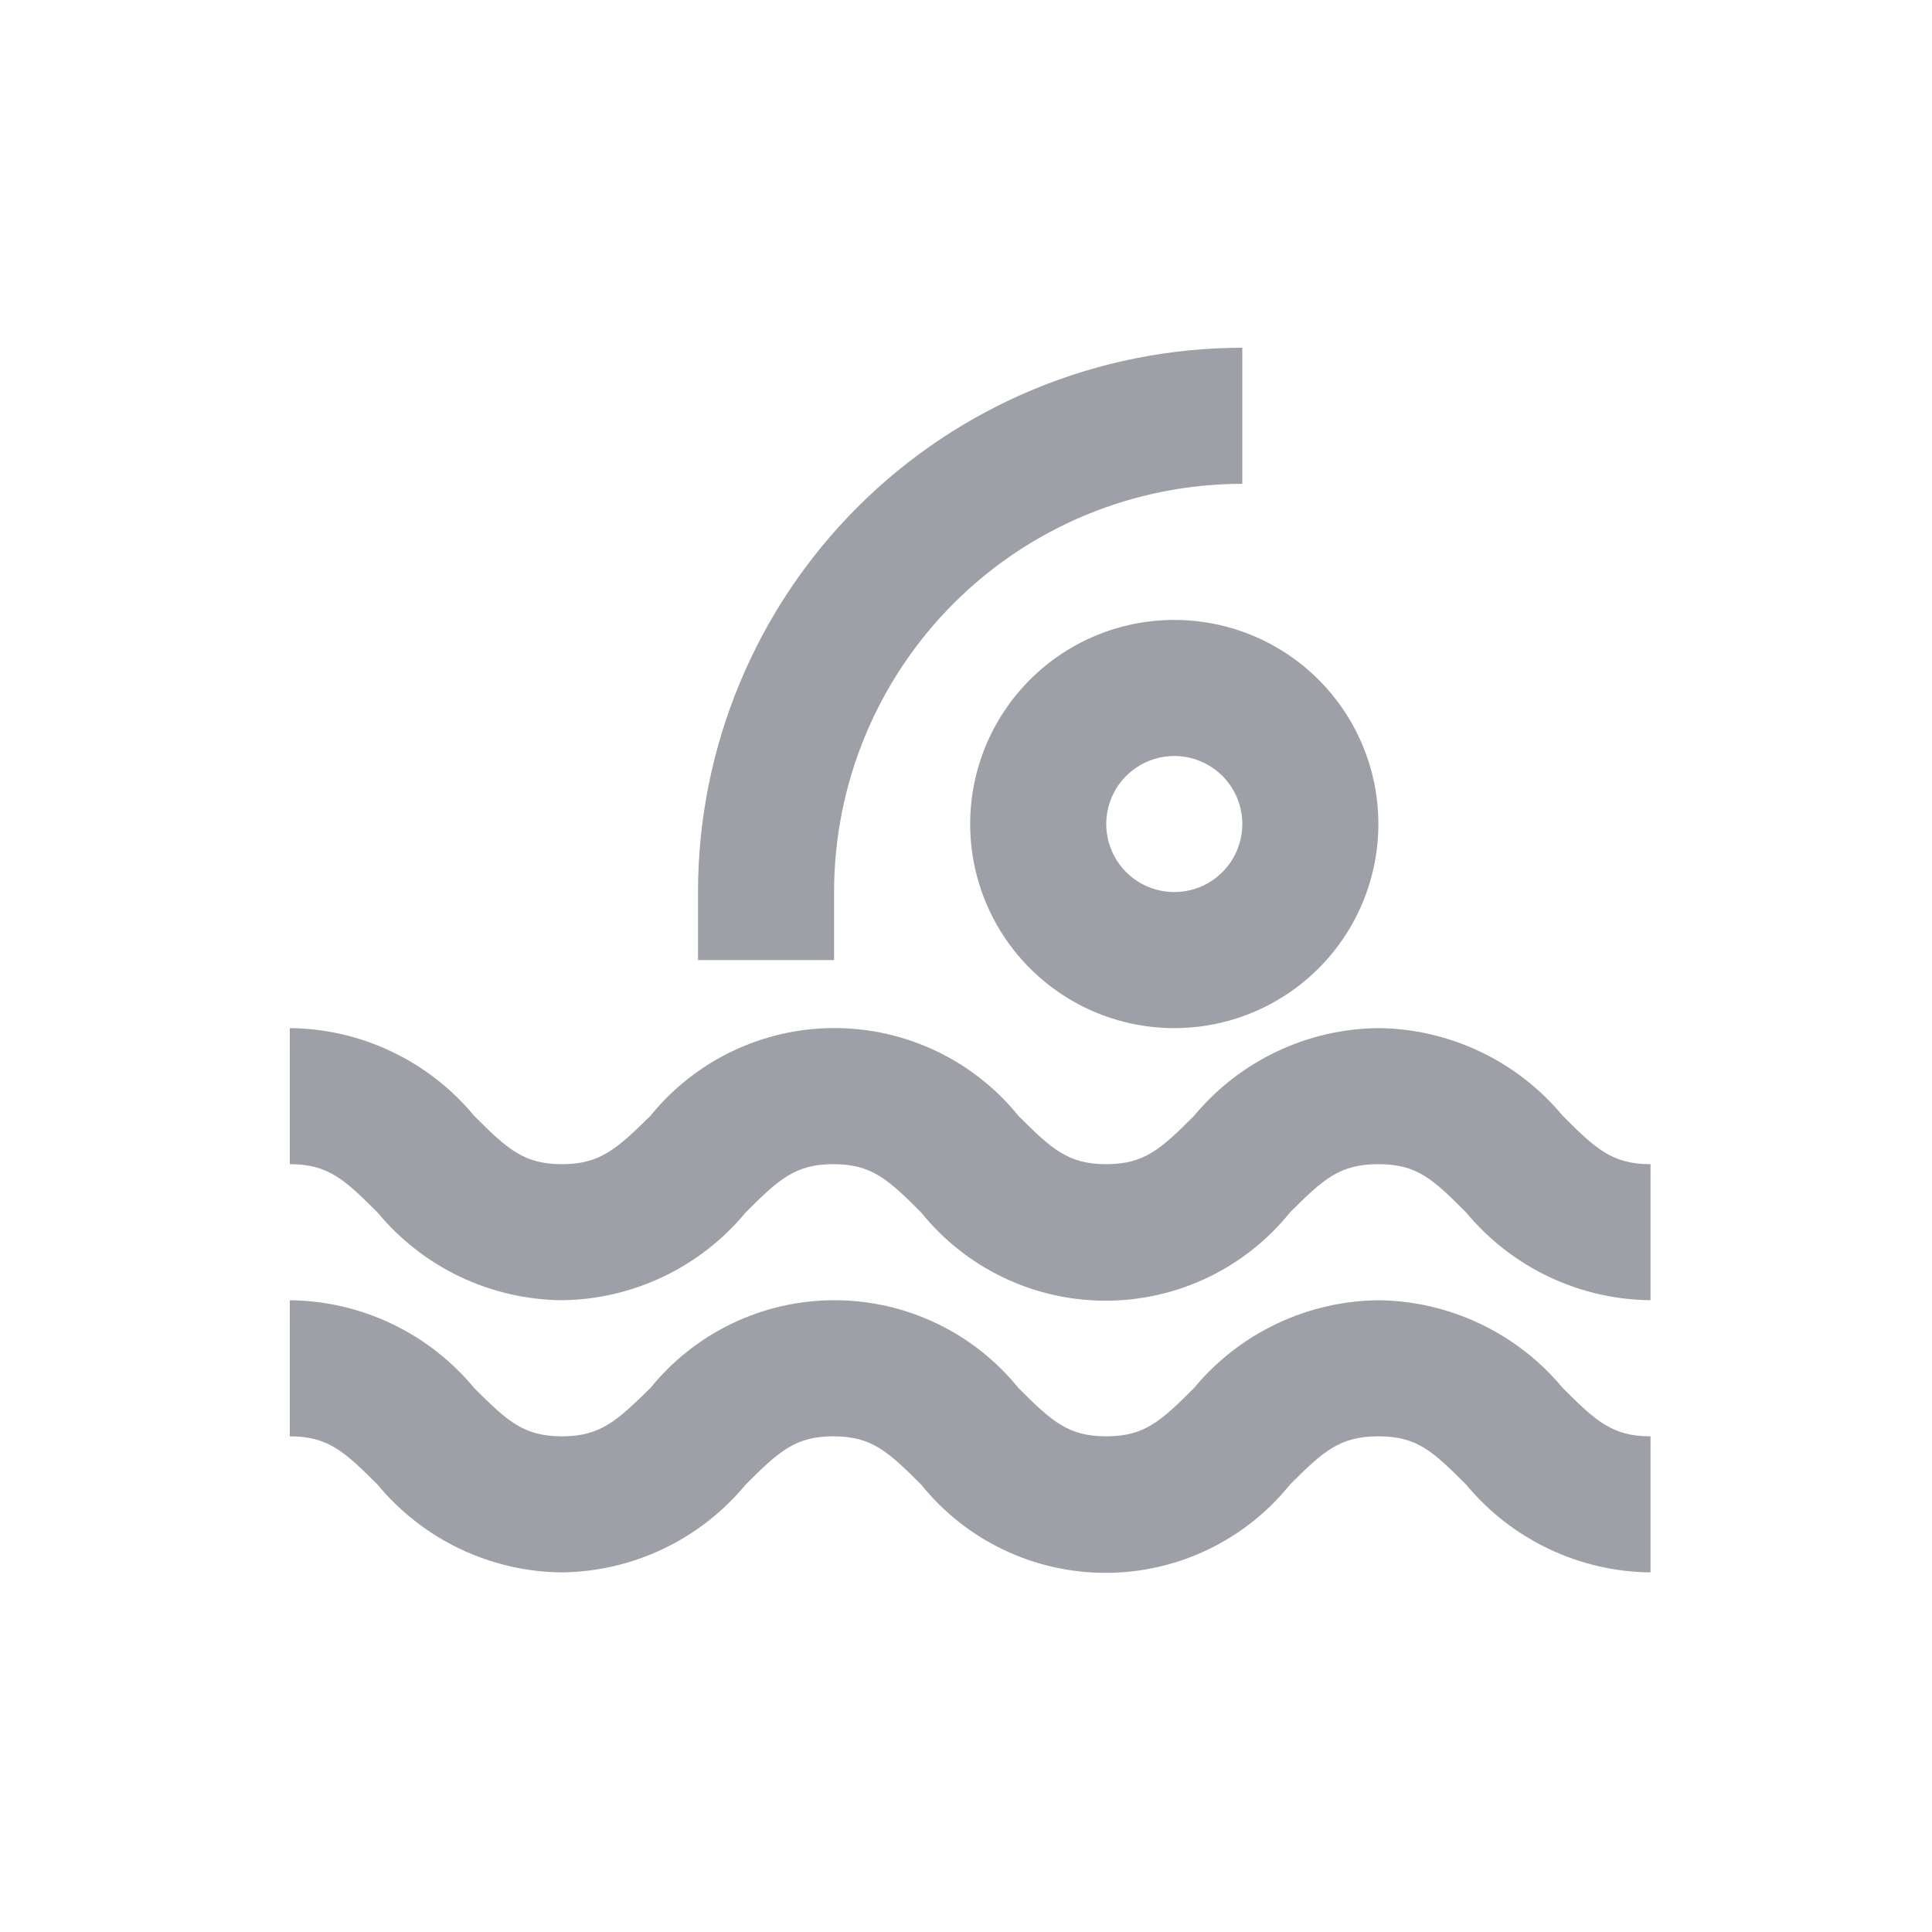
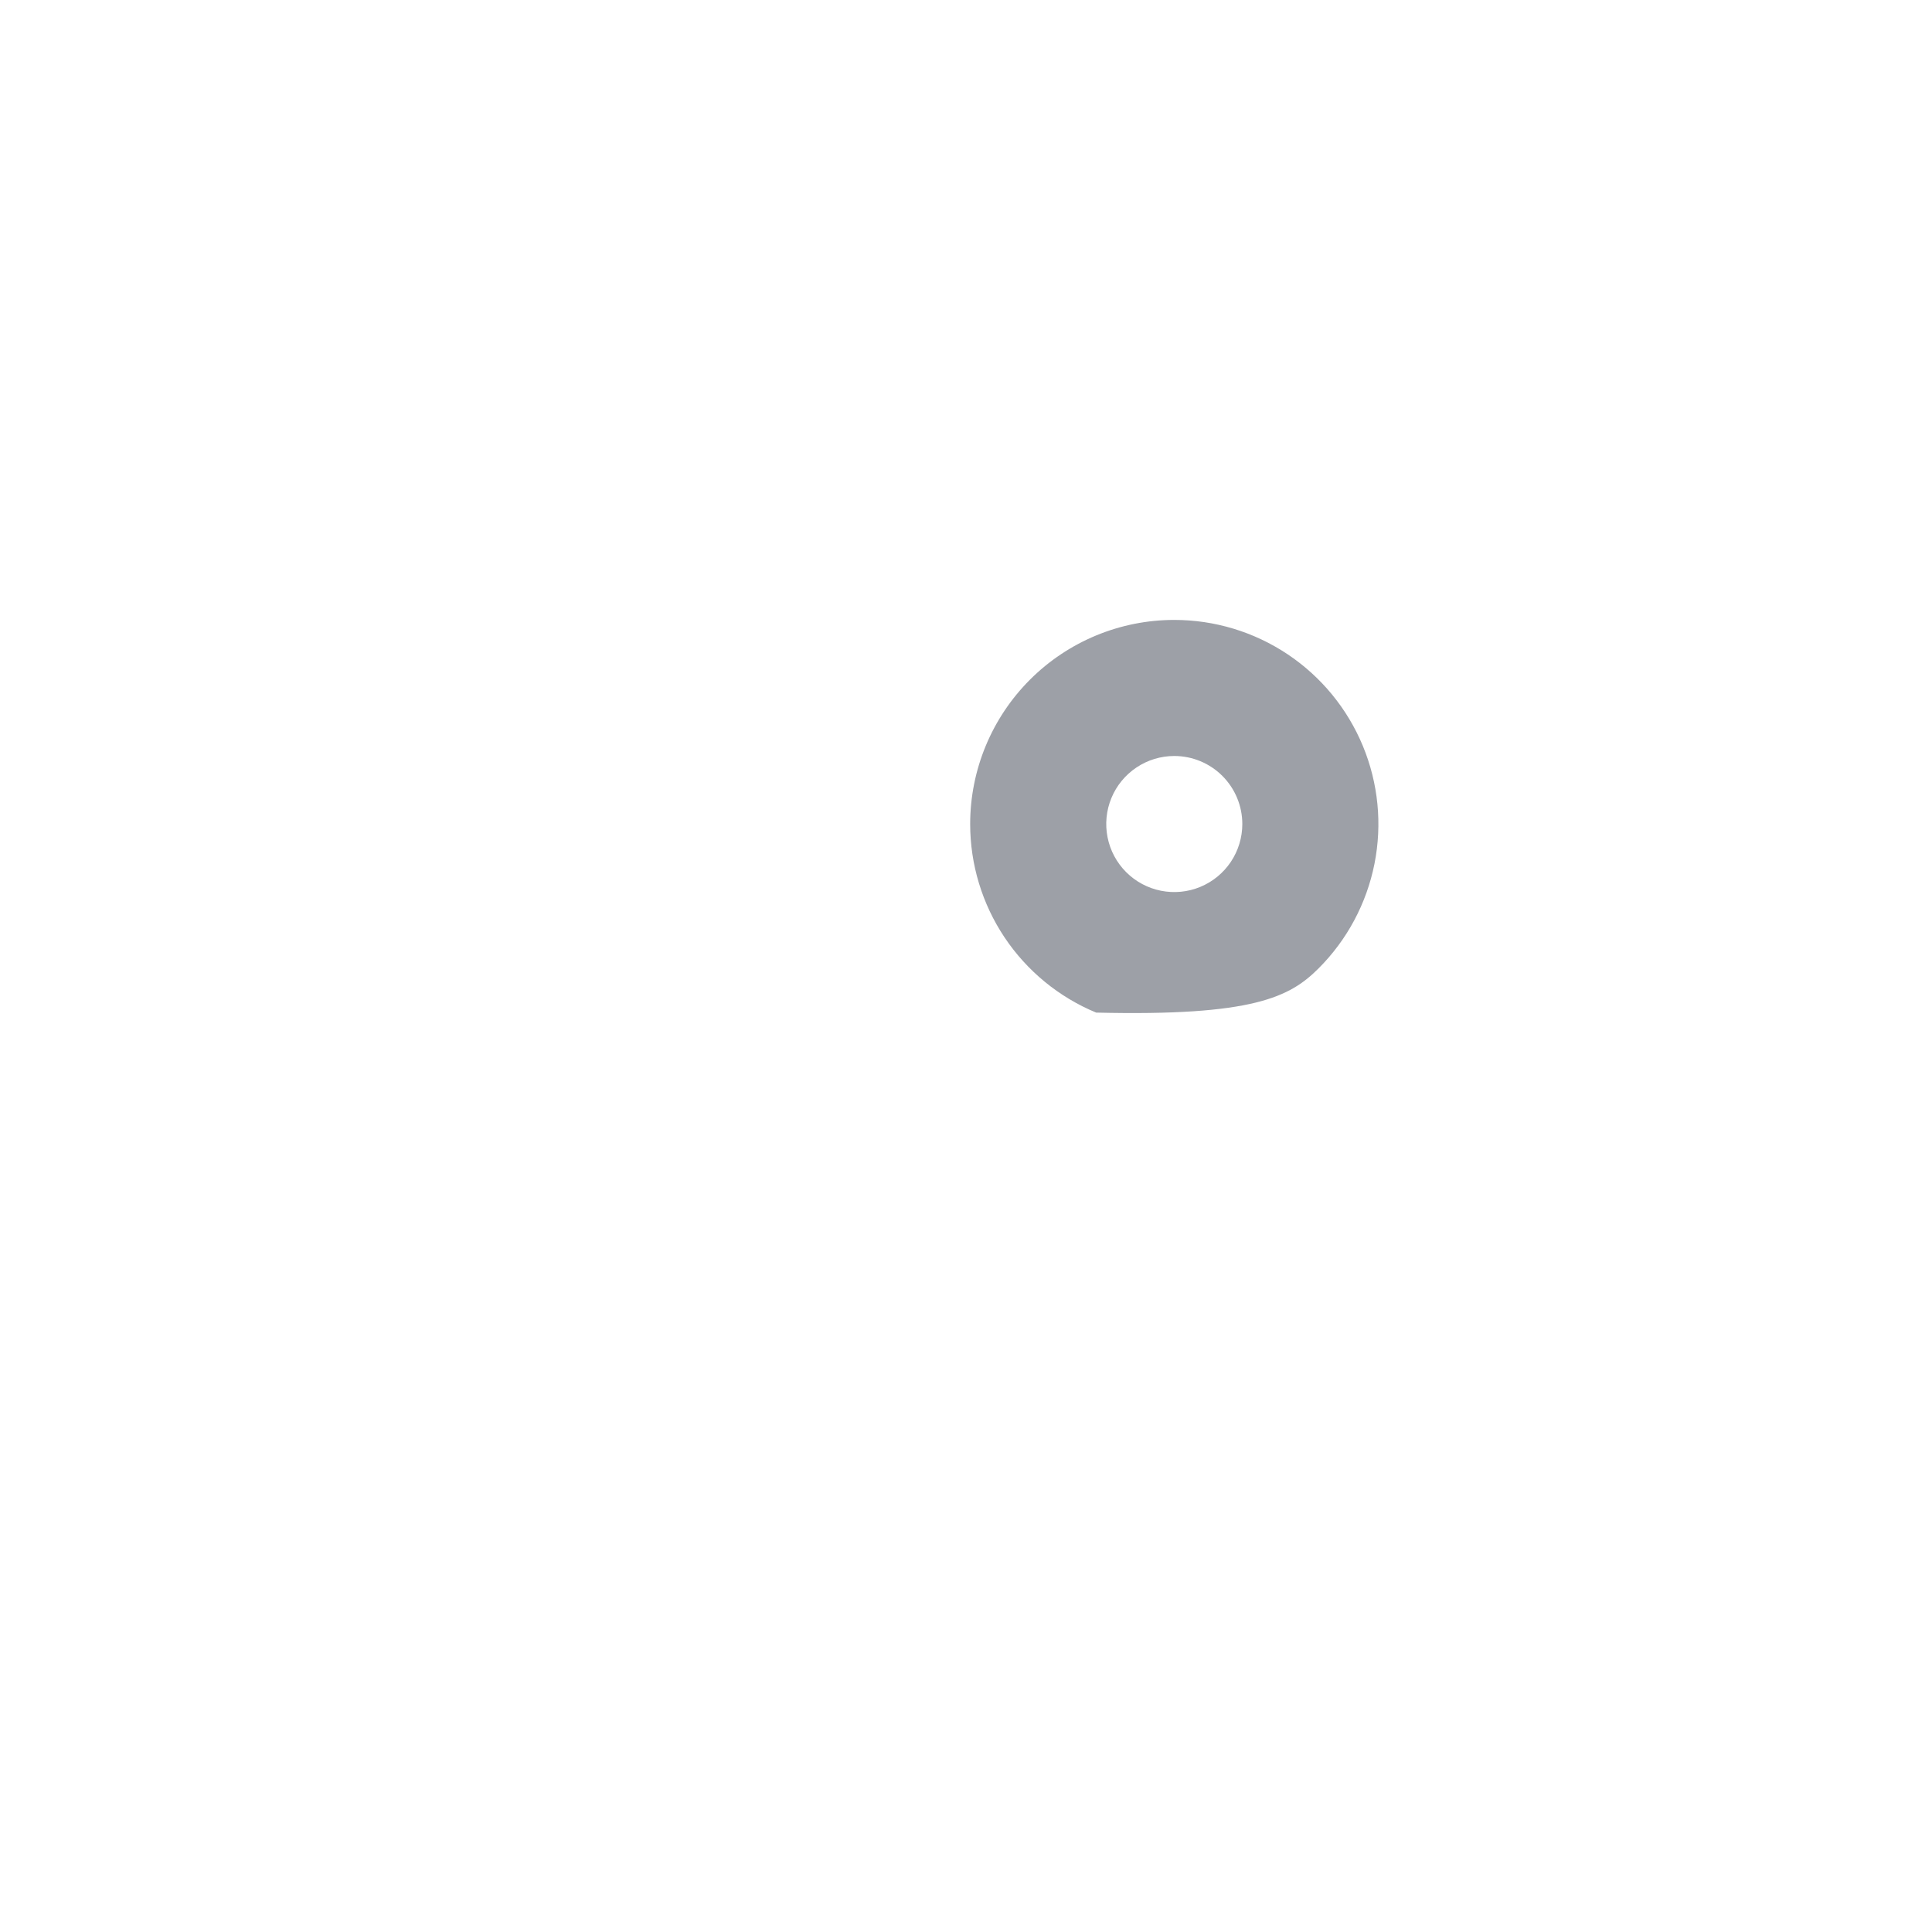
<svg xmlns="http://www.w3.org/2000/svg" width="100" height="100" viewBox="0 0 100 100" fill="none">
-   <path d="M71.345 67.301C69.52 67.32 67.721 67.736 66.073 68.521C64.425 69.305 62.967 70.439 61.802 71.844C60.076 73.569 59.231 74.344 57.259 74.344C55.287 74.344 54.442 73.569 52.716 71.844C51.567 70.424 50.116 69.28 48.467 68.493C46.819 67.707 45.016 67.299 43.19 67.299C41.364 67.299 39.561 67.707 37.913 68.493C36.265 69.28 34.813 70.424 33.664 71.844C31.904 73.569 31.058 74.344 29.086 74.344C27.114 74.344 26.269 73.569 24.544 71.844C23.379 70.437 21.922 69.302 20.274 68.517C18.625 67.733 16.826 67.318 15 67.301V74.344C16.972 74.344 17.817 75.119 19.543 76.844C20.707 78.251 22.164 79.386 23.812 80.171C25.461 80.955 27.261 81.371 29.086 81.387C30.906 81.365 32.699 80.948 34.341 80.163C35.983 79.379 37.434 78.246 38.594 76.844C40.32 75.119 41.165 74.344 43.137 74.344C45.109 74.344 45.955 75.119 47.68 76.844C48.829 78.27 50.282 79.421 51.934 80.211C53.585 81.001 55.393 81.411 57.224 81.411C59.054 81.411 60.862 81.001 62.514 80.211C64.165 79.421 65.618 78.27 66.767 76.844C68.493 75.119 69.338 74.344 71.345 74.344C73.352 74.344 74.162 75.119 75.888 76.844C77.053 78.249 78.511 79.383 80.159 80.168C81.807 80.952 83.606 81.368 85.431 81.387V74.344C83.459 74.344 82.614 73.569 80.889 71.844C79.723 70.439 78.266 69.305 76.617 68.521C74.969 67.736 73.17 67.32 71.345 67.301Z" fill="#9DA0A7" />
-   <path d="M71.345 53.214C69.52 53.233 67.721 53.649 66.073 54.434C64.425 55.218 62.967 56.352 61.802 57.757C60.076 59.483 59.231 60.257 57.259 60.257C55.287 60.257 54.442 59.483 52.716 57.757C51.567 56.337 50.116 55.193 48.467 54.406C46.819 53.62 45.016 53.212 43.19 53.212C41.364 53.212 39.561 53.62 37.913 54.406C36.265 55.193 34.813 56.337 33.664 57.757C31.904 59.483 31.058 60.257 29.086 60.257C27.114 60.257 26.269 59.483 24.544 57.757C23.379 56.35 21.922 55.215 20.274 54.431C18.625 53.646 16.826 53.231 15 53.214V60.257C16.972 60.257 17.817 61.032 19.543 62.758C20.707 64.164 22.164 65.299 23.812 66.084C25.461 66.868 27.261 67.284 29.086 67.3C30.906 67.279 32.699 66.861 34.341 66.076C35.983 65.292 37.434 64.159 38.594 62.758C40.32 61.032 41.165 60.257 43.137 60.257C45.109 60.257 45.955 61.032 47.68 62.758C48.829 64.183 50.282 65.334 51.934 66.124C53.585 66.914 55.393 67.324 57.224 67.324C59.054 67.324 60.862 66.914 62.514 66.124C64.165 65.334 65.618 64.183 66.767 62.758C68.493 61.032 69.338 60.257 71.345 60.257C73.352 60.257 74.162 61.032 75.888 62.758C77.053 64.162 78.511 65.296 80.159 66.081C81.807 66.865 83.606 67.281 85.431 67.3V60.257C83.459 60.257 82.614 59.483 80.889 57.757C79.723 56.352 78.266 55.218 76.617 54.434C74.969 53.649 73.17 53.233 71.345 53.214Z" fill="#9DA0A7" />
-   <path d="M50.216 42.652C50.216 44.741 50.835 46.784 51.996 48.521C53.157 50.258 54.807 51.612 56.737 52.412C58.668 53.212 60.792 53.421 62.842 53.013C64.891 52.606 66.773 51.599 68.251 50.122C69.728 48.645 70.734 46.762 71.142 44.713C71.55 42.663 71.341 40.539 70.541 38.609C69.741 36.678 68.387 35.028 66.65 33.867C64.912 32.706 62.87 32.087 60.78 32.087C57.978 32.087 55.291 33.2 53.31 35.181C51.329 37.163 50.216 39.85 50.216 42.652ZM64.302 42.652C64.302 43.348 64.095 44.029 63.709 44.608C63.322 45.187 62.772 45.639 62.128 45.905C61.485 46.172 60.776 46.241 60.093 46.105C59.41 45.97 58.783 45.634 58.29 45.142C57.798 44.649 57.462 44.022 57.327 43.339C57.191 42.656 57.26 41.947 57.527 41.304C57.793 40.66 58.245 40.111 58.824 39.724C59.403 39.337 60.084 39.13 60.78 39.13C61.714 39.13 62.61 39.501 63.27 40.161C63.931 40.822 64.302 41.718 64.302 42.652Z" fill="#9DA0A7" />
-   <path d="M36.129 46.173V49.694H43.172V46.173C43.172 40.569 45.399 35.194 49.361 31.232C53.324 27.269 58.698 25.043 64.302 25.043V18C56.83 18 49.664 20.968 44.381 26.252C39.098 31.535 36.129 38.701 36.129 46.173Z" fill="#9DA0A7" />
+   <path d="M50.216 42.652C50.216 44.741 50.835 46.784 51.996 48.521C53.157 50.258 54.807 51.612 56.737 52.412C64.891 52.606 66.773 51.599 68.251 50.122C69.728 48.645 70.734 46.762 71.142 44.713C71.55 42.663 71.341 40.539 70.541 38.609C69.741 36.678 68.387 35.028 66.65 33.867C64.912 32.706 62.87 32.087 60.78 32.087C57.978 32.087 55.291 33.2 53.31 35.181C51.329 37.163 50.216 39.85 50.216 42.652ZM64.302 42.652C64.302 43.348 64.095 44.029 63.709 44.608C63.322 45.187 62.772 45.639 62.128 45.905C61.485 46.172 60.776 46.241 60.093 46.105C59.41 45.97 58.783 45.634 58.29 45.142C57.798 44.649 57.462 44.022 57.327 43.339C57.191 42.656 57.26 41.947 57.527 41.304C57.793 40.66 58.245 40.111 58.824 39.724C59.403 39.337 60.084 39.13 60.78 39.13C61.714 39.13 62.61 39.501 63.27 40.161C63.931 40.822 64.302 41.718 64.302 42.652Z" fill="#9DA0A7" />
</svg>